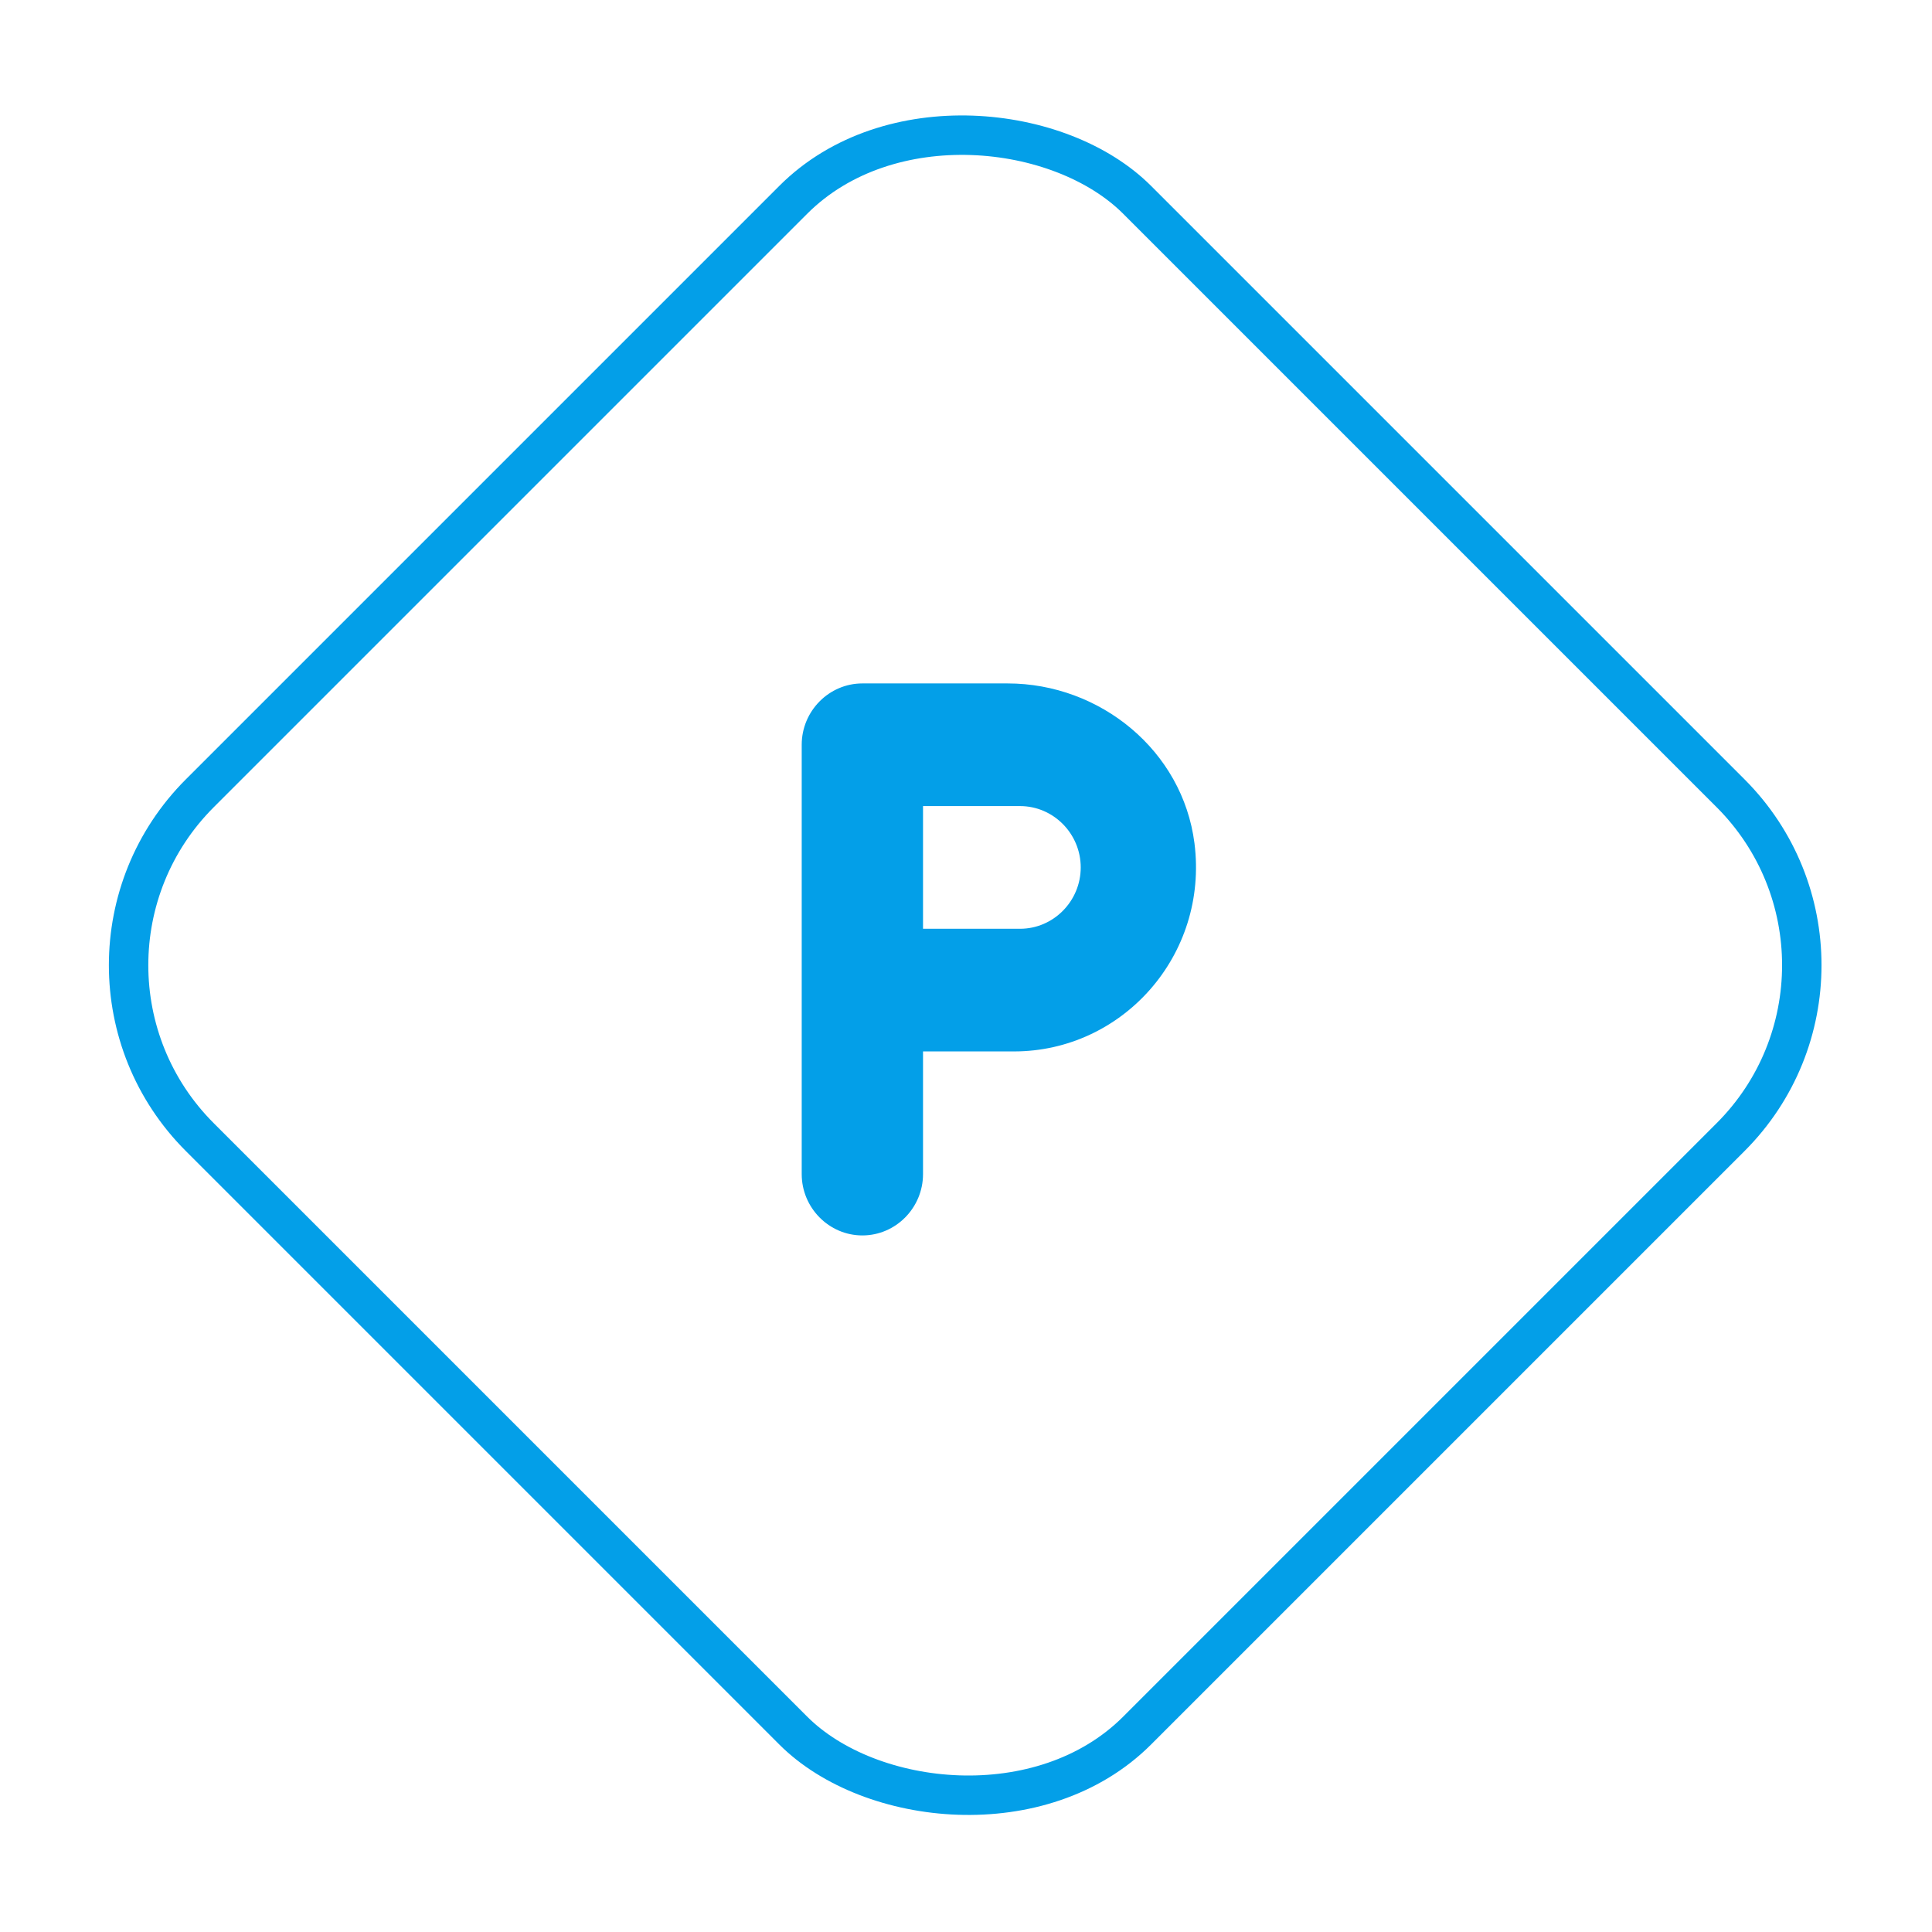
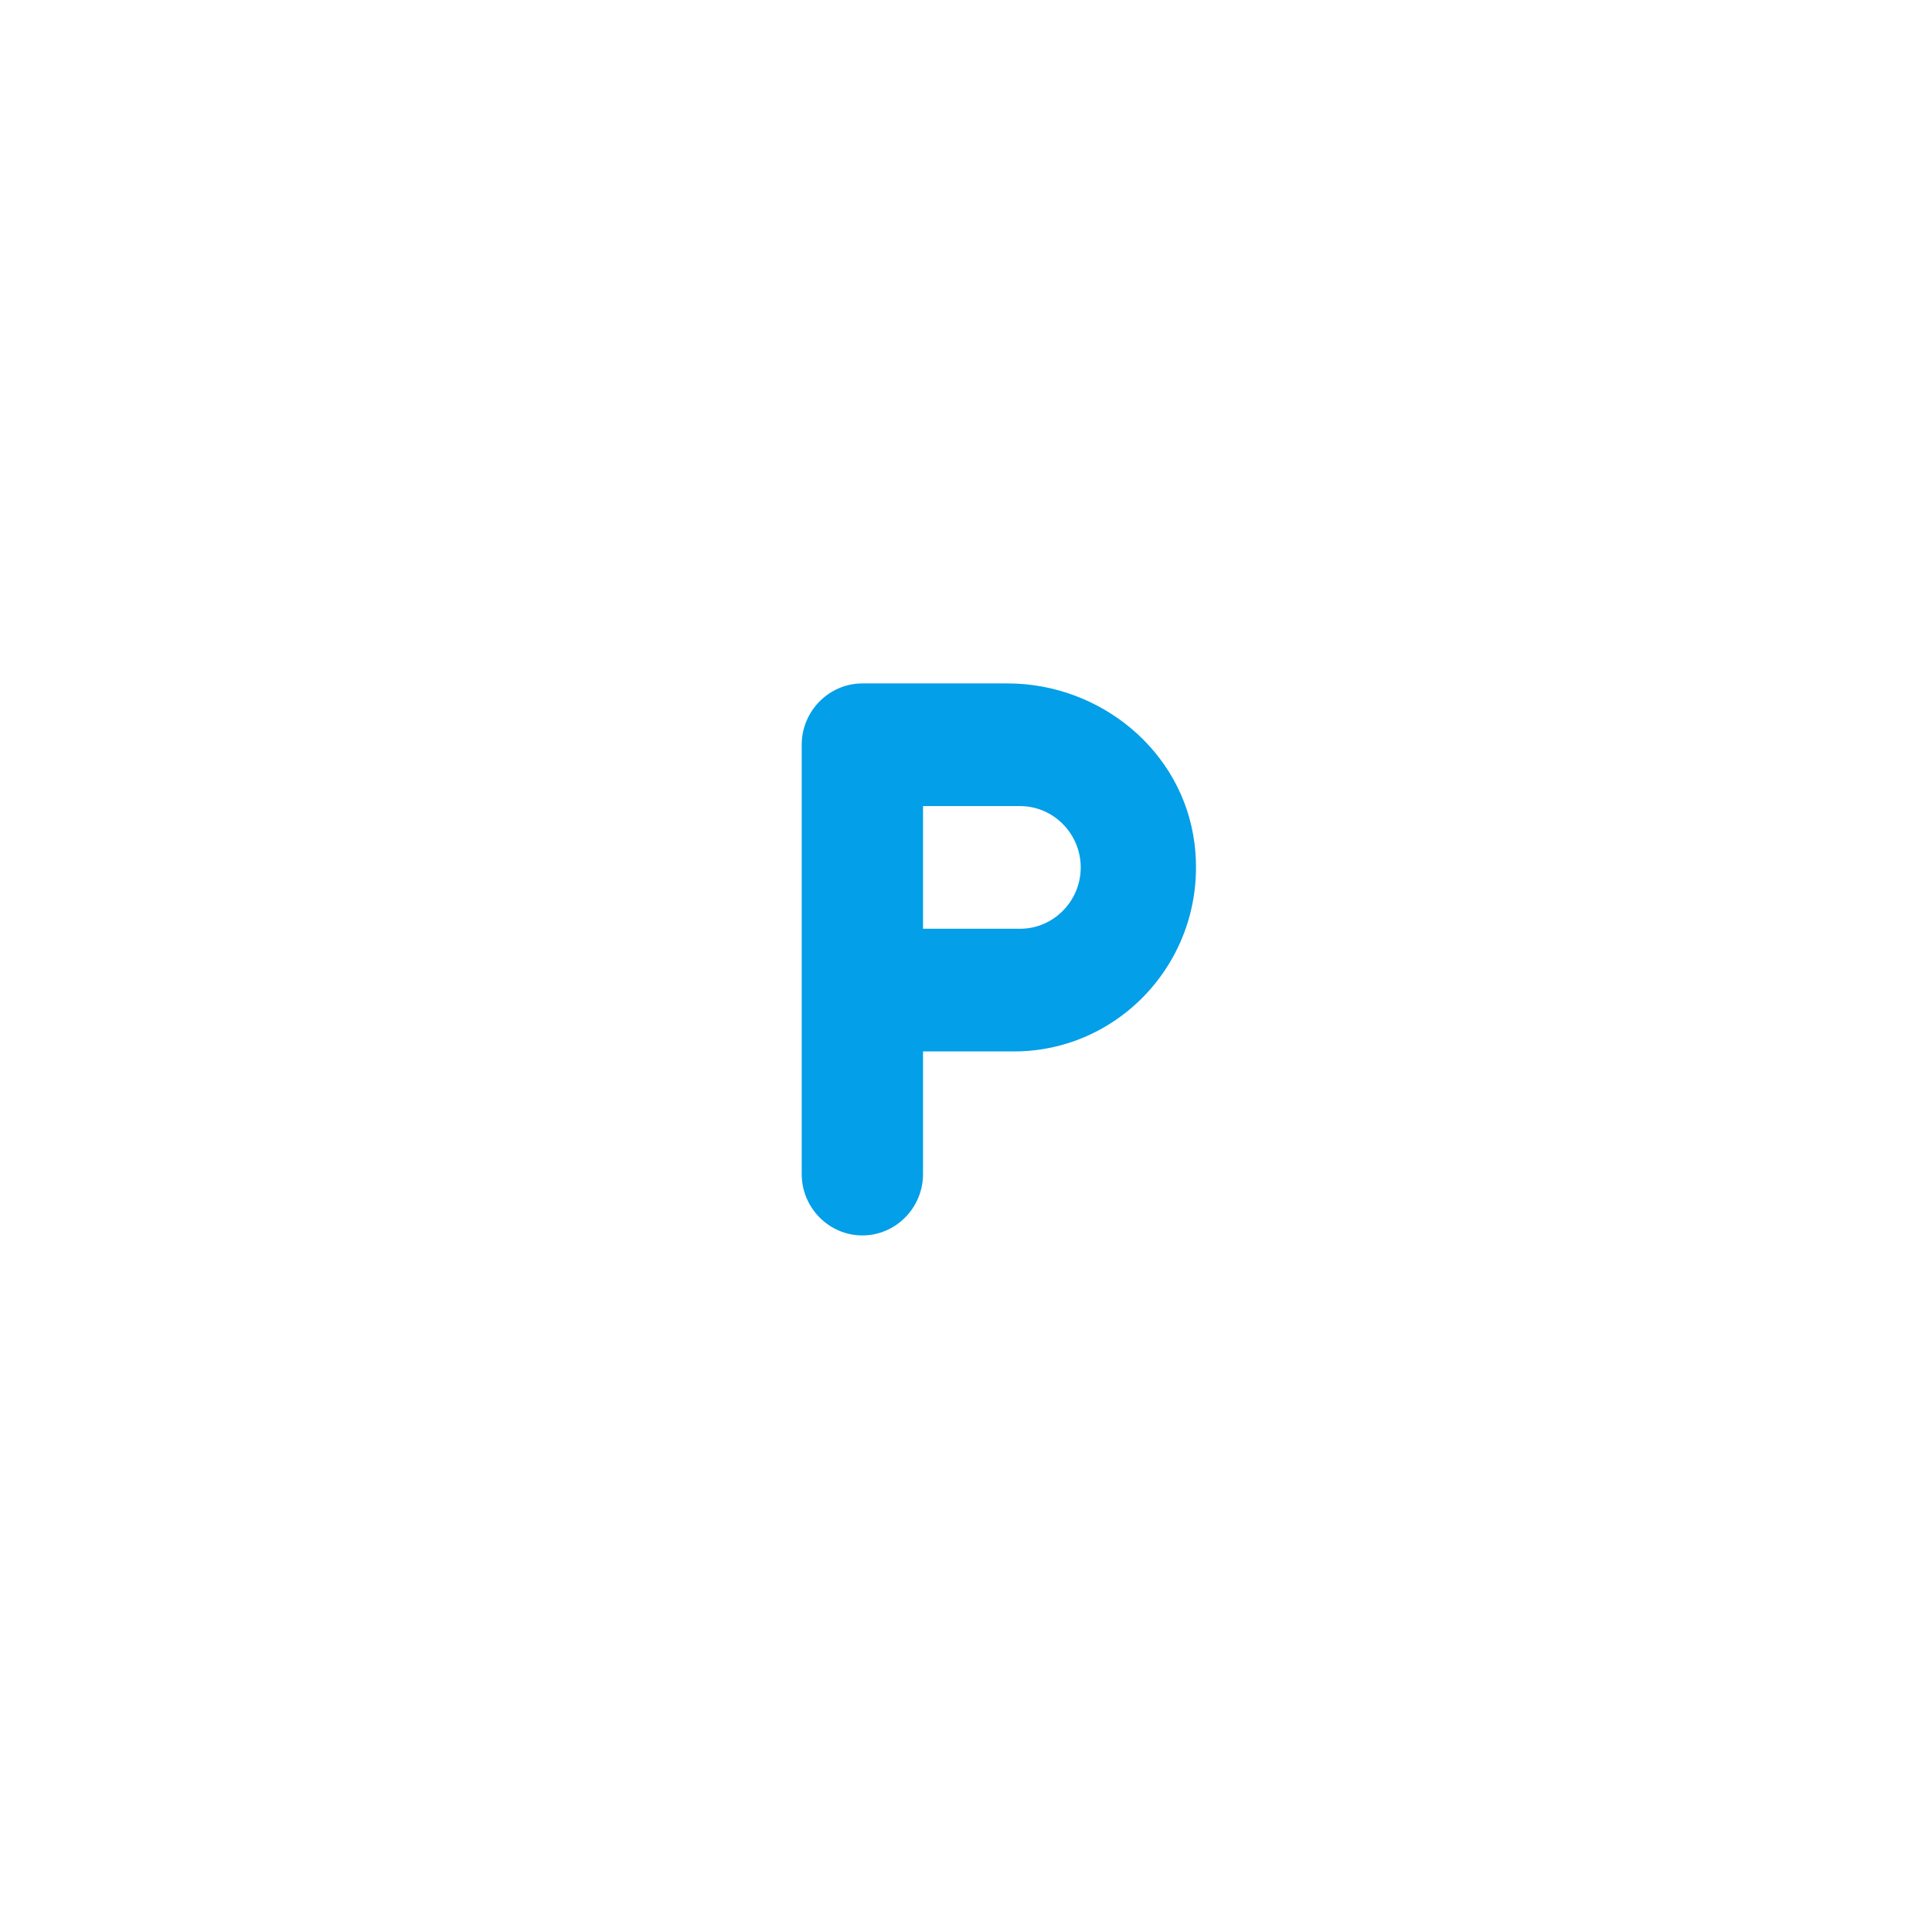
<svg xmlns="http://www.w3.org/2000/svg" width="147" height="147" viewBox="0 0 147 147" fill="none">
-   <rect x="2.121" y="73.439" width="100.858" height="100.858" rx="18.5" transform="rotate(-45 2.121 73.439)" stroke="#039FE8" stroke-width="3" />
  <path fill-rule="evenodd" clip-rule="evenodd" d="M76.668 52H65.615C63.077 52 61 54.1 61 56.667V89.333C61 91.9 63.077 94 65.615 94C68.153 94 70.23 91.9 70.23 89.333V80H77.153C85.391 80 91.967 72.697 90.883 64.157C89.983 57.11 83.706 52 76.668 52ZM77.614 70.667H70.23V61.333H77.614C80.153 61.333 82.229 63.433 82.229 66C82.229 68.567 80.153 70.667 77.614 70.667Z" fill="#039FE8" />
</svg>